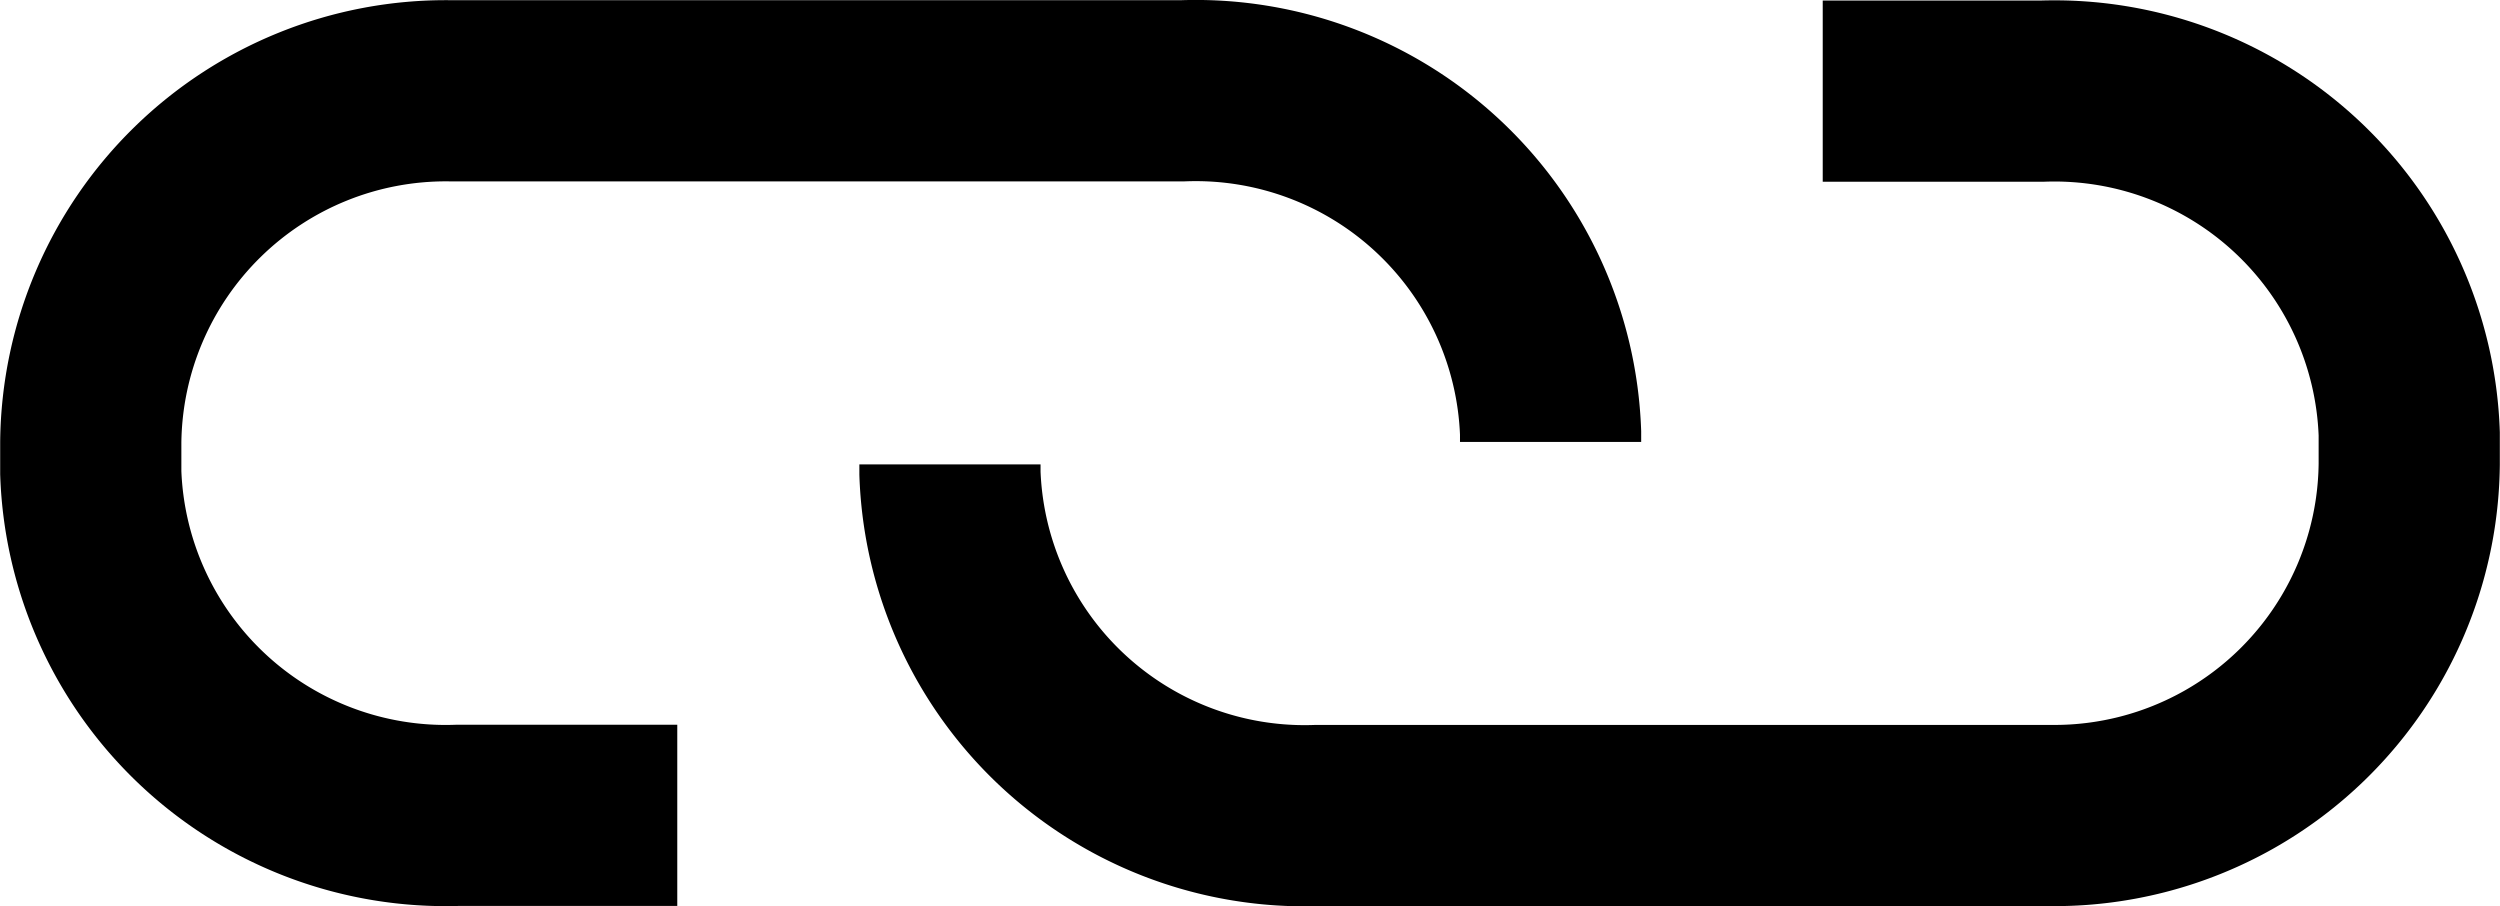
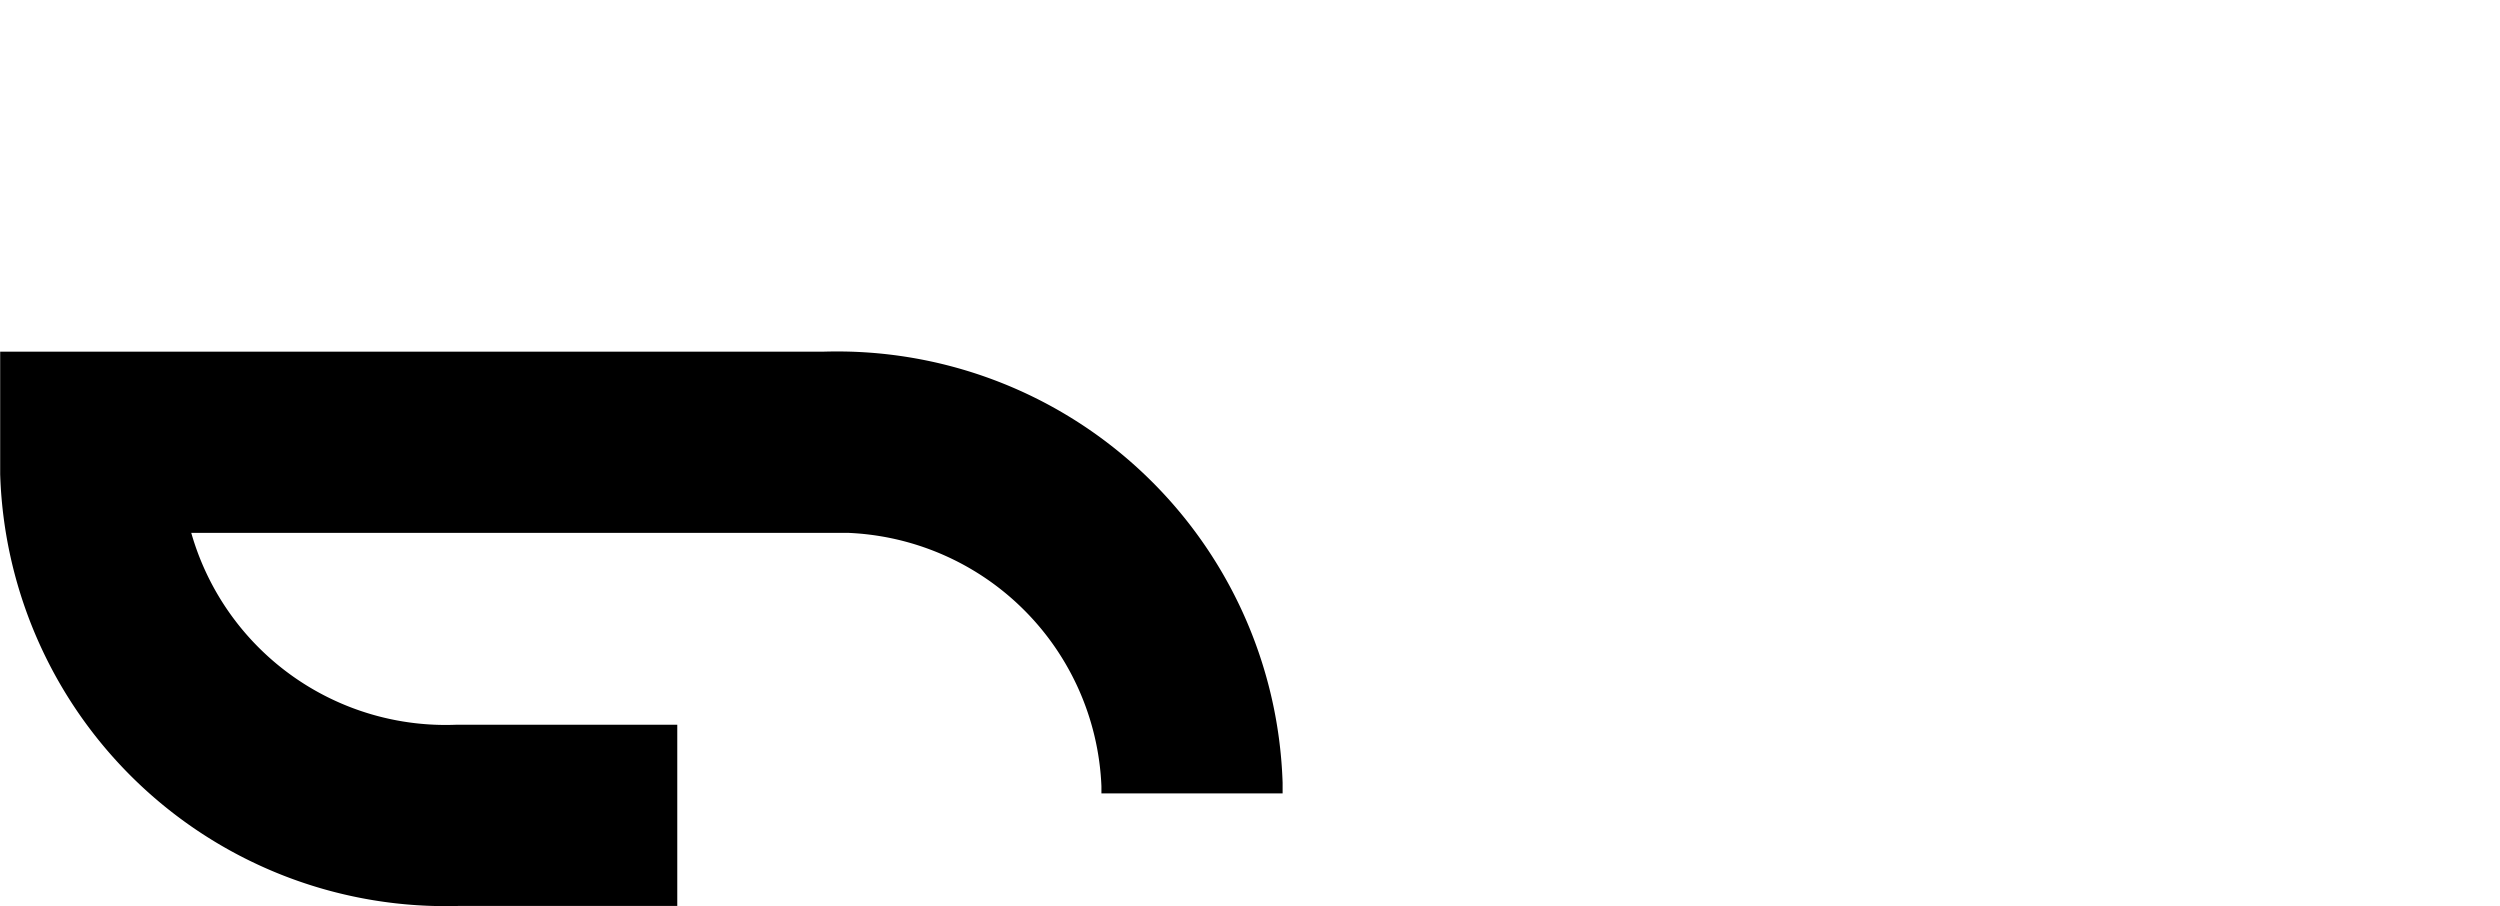
<svg xmlns="http://www.w3.org/2000/svg" width="13.798" height="5.002" viewBox="0 0 13.798 5.002">
  <g fill="none" stroke="#000" stroke-miterlimit="10">
-     <path d="M3.738 4.5H2.527A1.96 1.96 0 0 1 .501 2.609v-.168A1.96 1.96 0 0 1 2.48.501h4.05a1.96 1.96 0 0 1 2.028 1.888v.05" />
-     <path d="M10.06.503h1.211a1.96 1.96 0 0 1 2.026 1.891v.168a1.959 1.959 0 0 1-1.979 1.939H7.27a1.959 1.959 0 0 1-2.027-1.889v-.049" />
+     <path d="M3.738 4.5H2.527A1.96 1.96 0 0 1 .501 2.609v-.168h4.05a1.96 1.96 0 0 1 2.028 1.888v.05" />
  </g>
</svg>